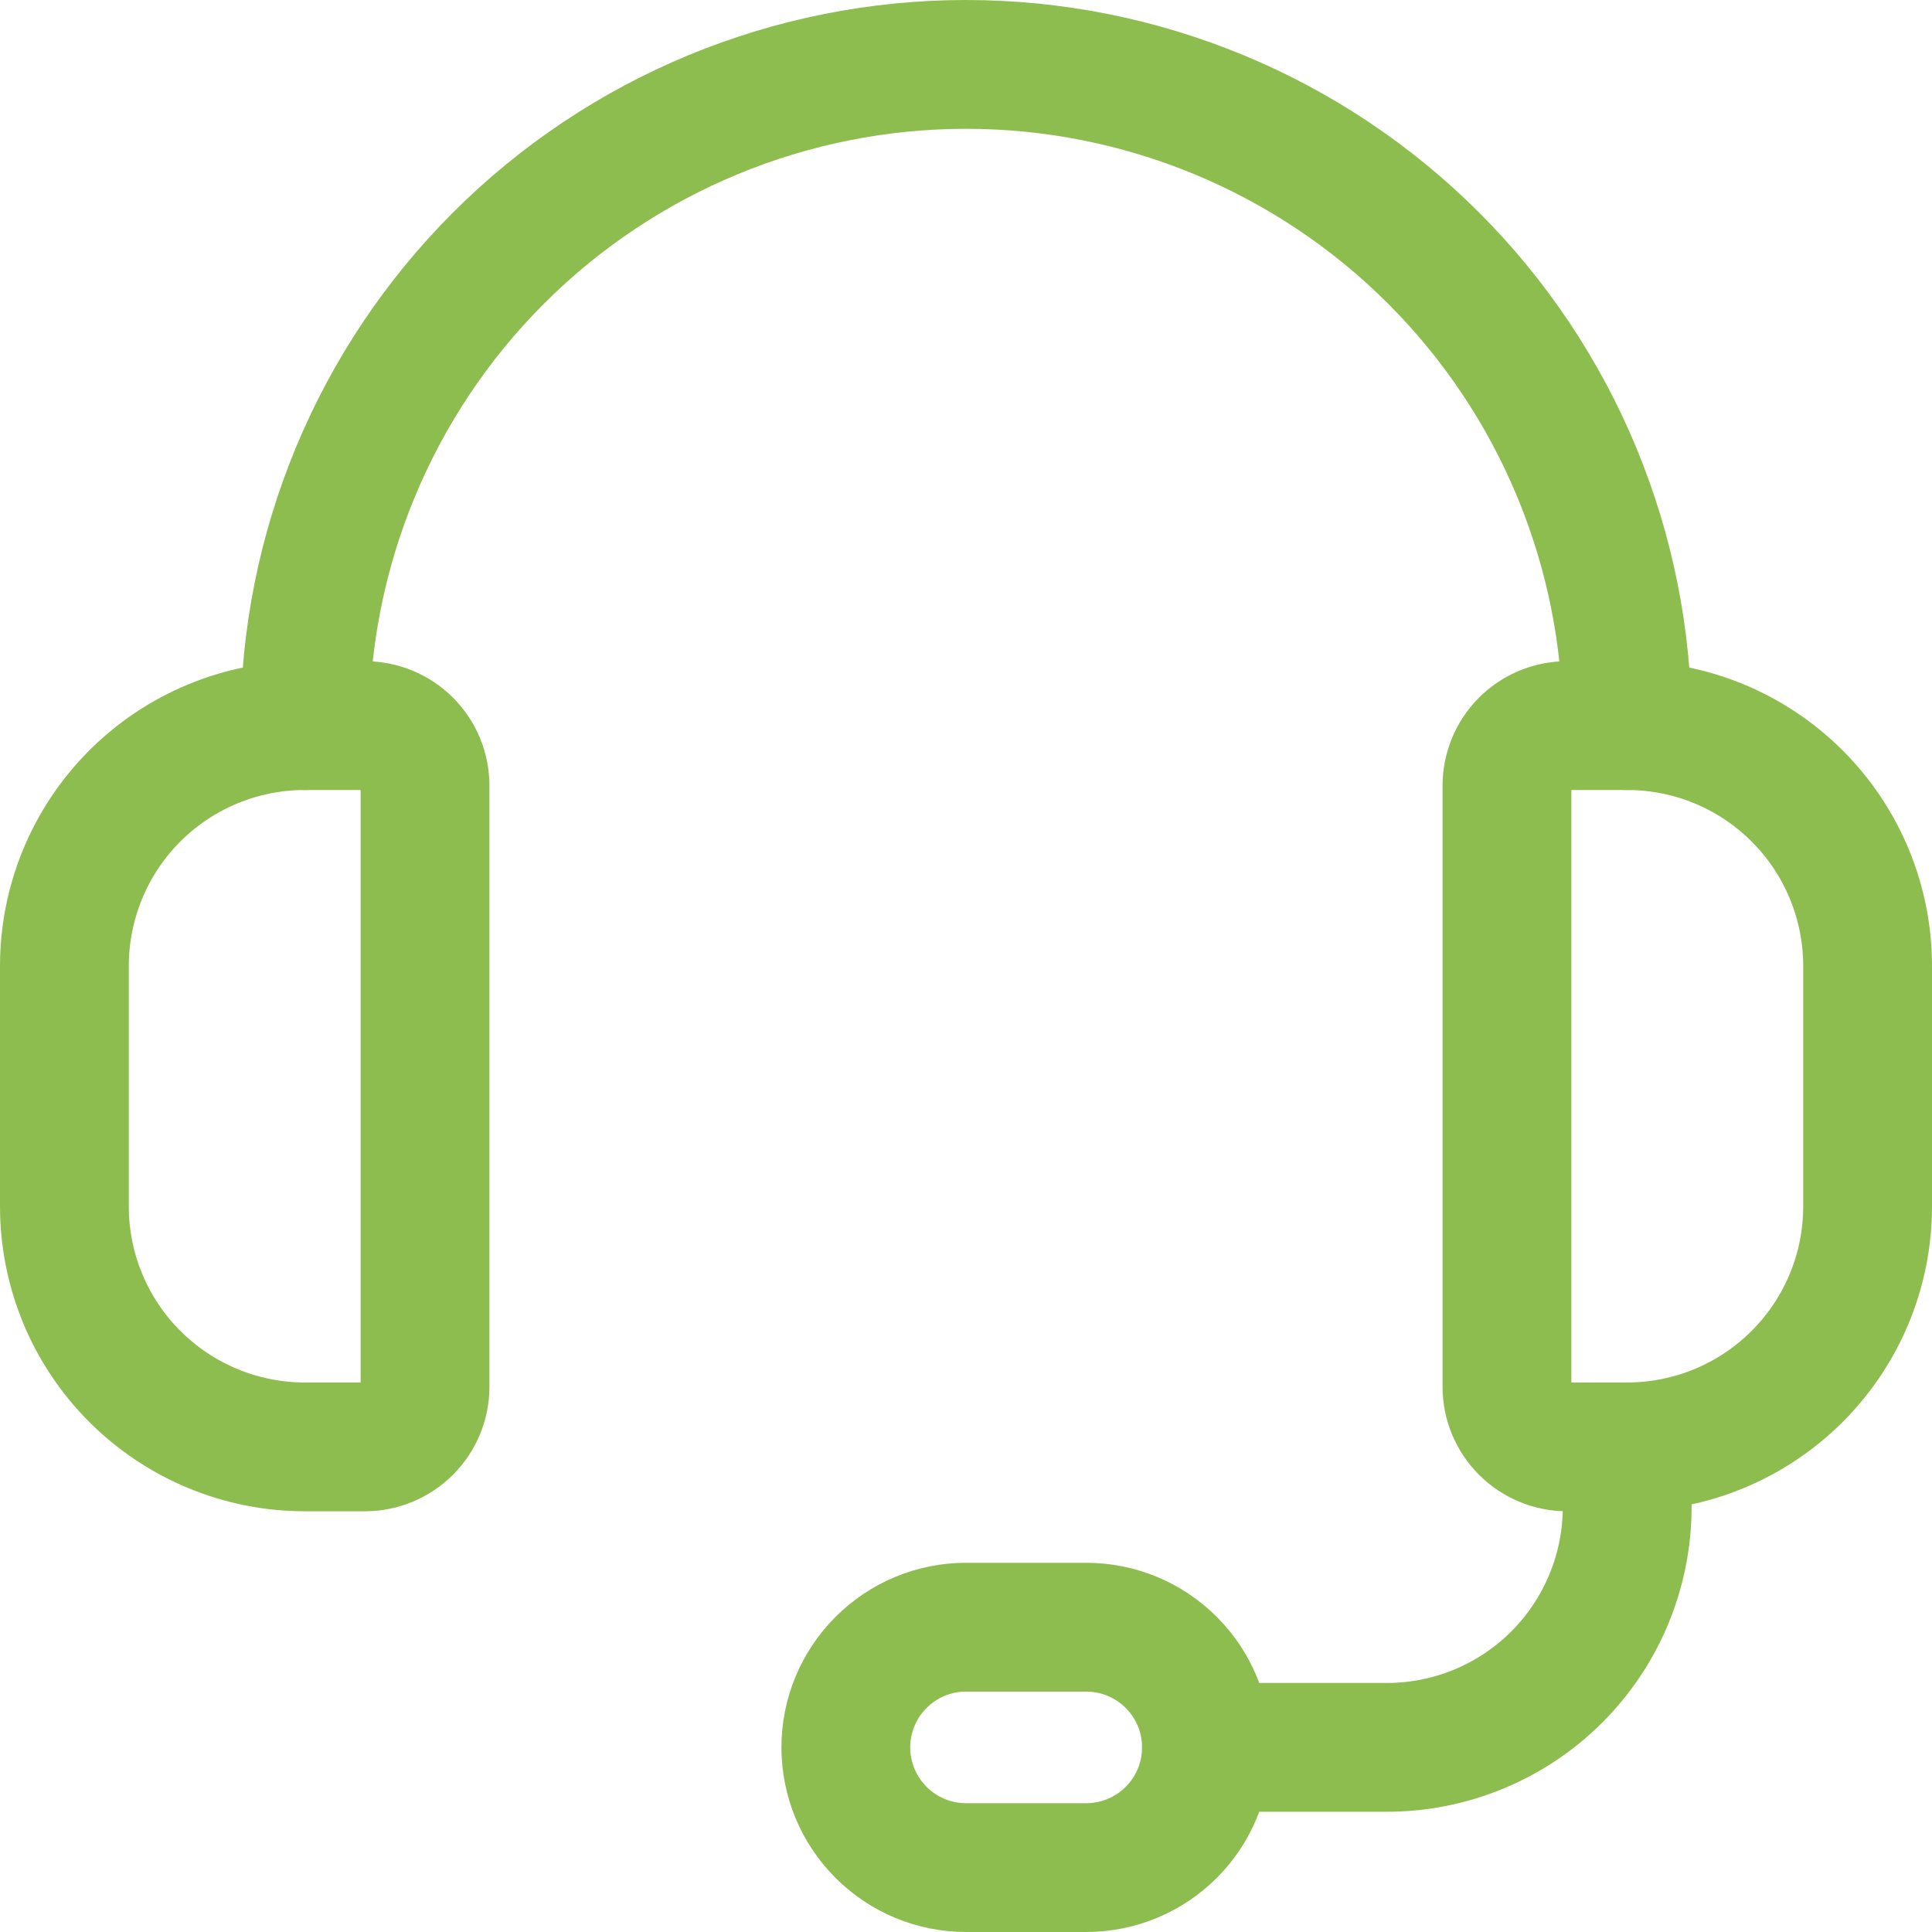
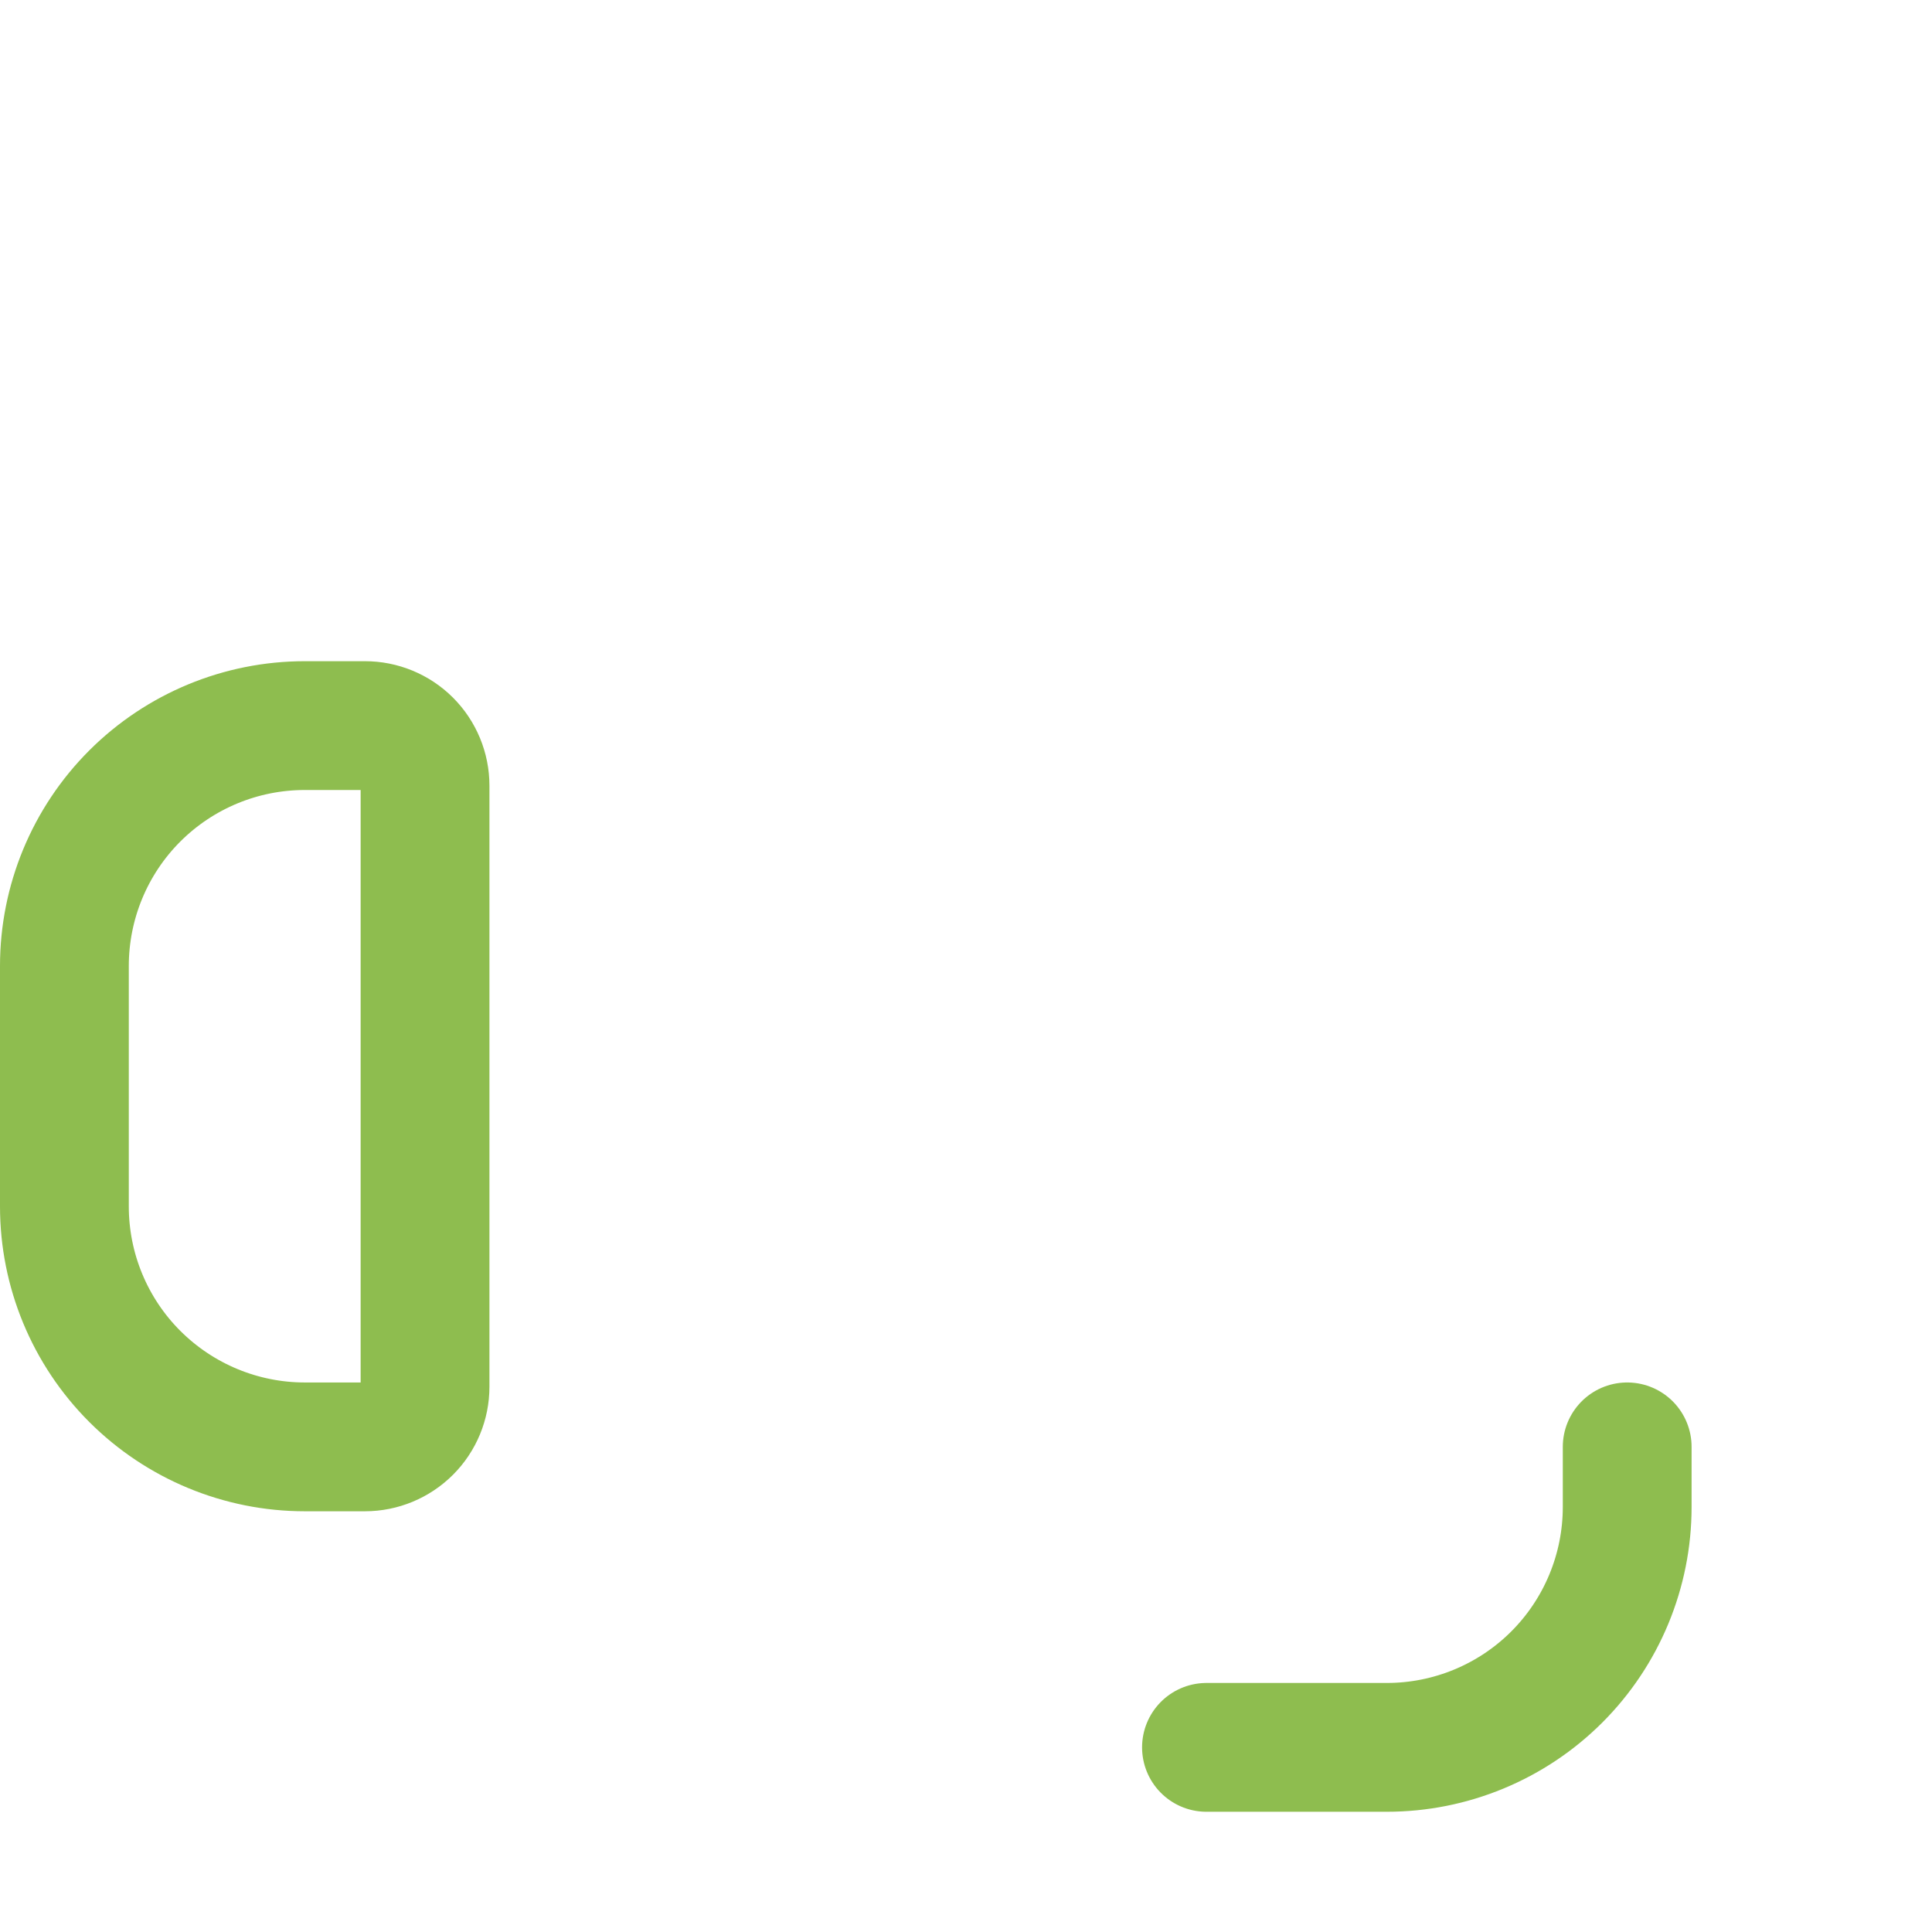
<svg xmlns="http://www.w3.org/2000/svg" width="30" height="30" viewBox="0 0 30 30" fill="none">
  <path d="M5.667 22.467H4.733C3.743 22.467 2.794 22.073 2.093 21.373C1.393 20.673 1 19.724 1 18.733V15C1 14.01 1.393 13.06 2.093 12.36C2.794 11.66 3.743 11.267 4.733 11.267H5.667C5.914 11.267 6.152 11.365 6.327 11.54C6.502 11.715 6.6 11.953 6.6 12.2V21.533C6.6 21.781 6.502 22.018 6.327 22.193C6.152 22.368 5.914 22.467 5.667 22.467Z" stroke="#8EBD4F" stroke-width="2" stroke-linecap="round" stroke-linejoin="round" />
-   <path d="M25.267 22.467H24.333C24.086 22.467 23.848 22.368 23.673 22.193C23.498 22.018 23.4 21.781 23.4 21.533V12.2C23.4 11.953 23.498 11.715 23.673 11.54C23.848 11.365 24.086 11.267 24.333 11.267H25.267C26.257 11.267 27.206 11.66 27.906 12.36C28.607 13.06 29 14.01 29 15V18.733C29 19.724 28.607 20.673 27.906 21.373C27.206 22.073 26.257 22.467 25.267 22.467Z" stroke="#8EBD4F" stroke-width="2" stroke-linecap="round" stroke-linejoin="round" />
-   <path d="M4.734 11.267C4.734 8.544 5.816 5.932 7.741 4.007C9.666 2.082 12.278 1 15.001 1V1C17.723 1 20.335 2.082 22.26 4.007C24.186 5.932 25.267 8.544 25.267 11.267" stroke="#8EBD4F" stroke-width="2" stroke-linecap="round" stroke-linejoin="round" />
  <path d="M18.734 27.133H21.534C22.524 27.133 23.474 26.74 24.174 26.04C24.874 25.34 25.267 24.39 25.267 23.4V22.467" stroke="#8EBD4F" stroke-width="2" stroke-linecap="round" stroke-linejoin="round" />
-   <path d="M16.867 29H15.001C14.505 29 14.031 28.803 13.681 28.453C13.331 28.103 13.134 27.628 13.134 27.133C13.134 26.638 13.331 26.163 13.681 25.814C14.031 25.463 14.505 25.267 15.001 25.267H16.867C17.362 25.267 17.837 25.463 18.187 25.814C18.537 26.163 18.734 26.638 18.734 27.133C18.734 27.628 18.537 28.103 18.187 28.453C17.837 28.803 17.362 29 16.867 29Z" stroke="#8EBD4F" stroke-width="2" stroke-linecap="round" stroke-linejoin="round" />
</svg>